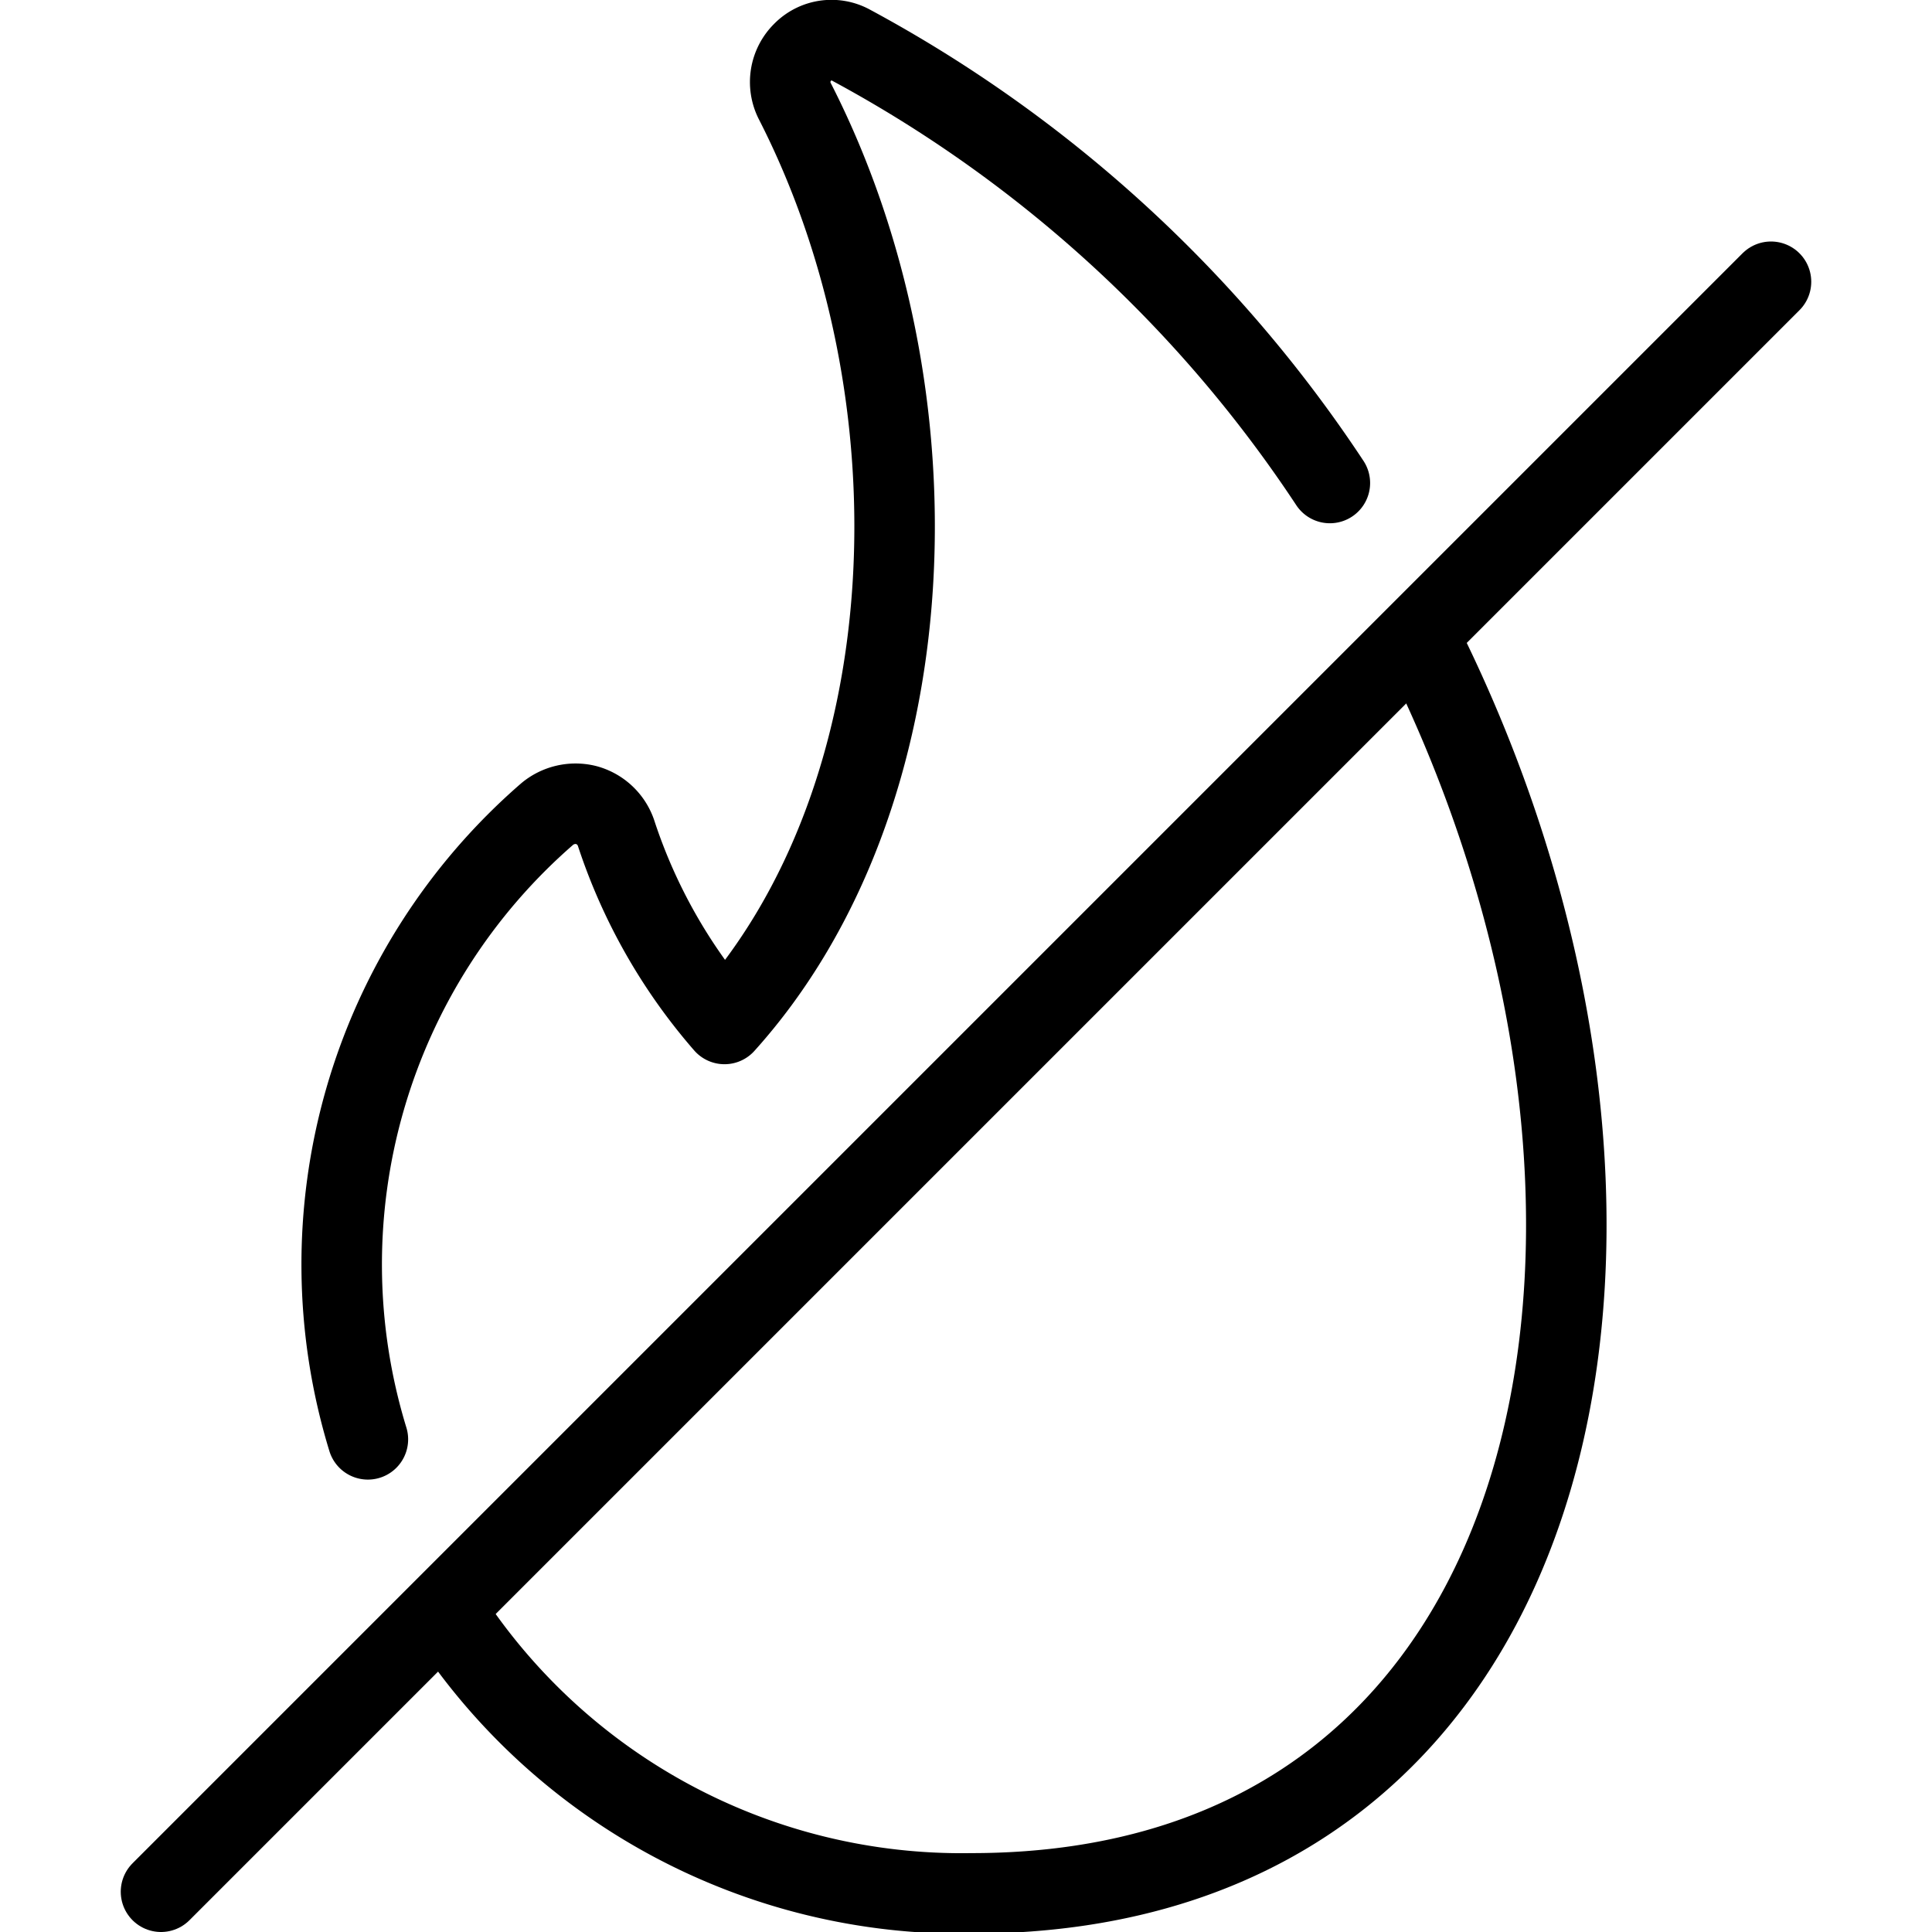
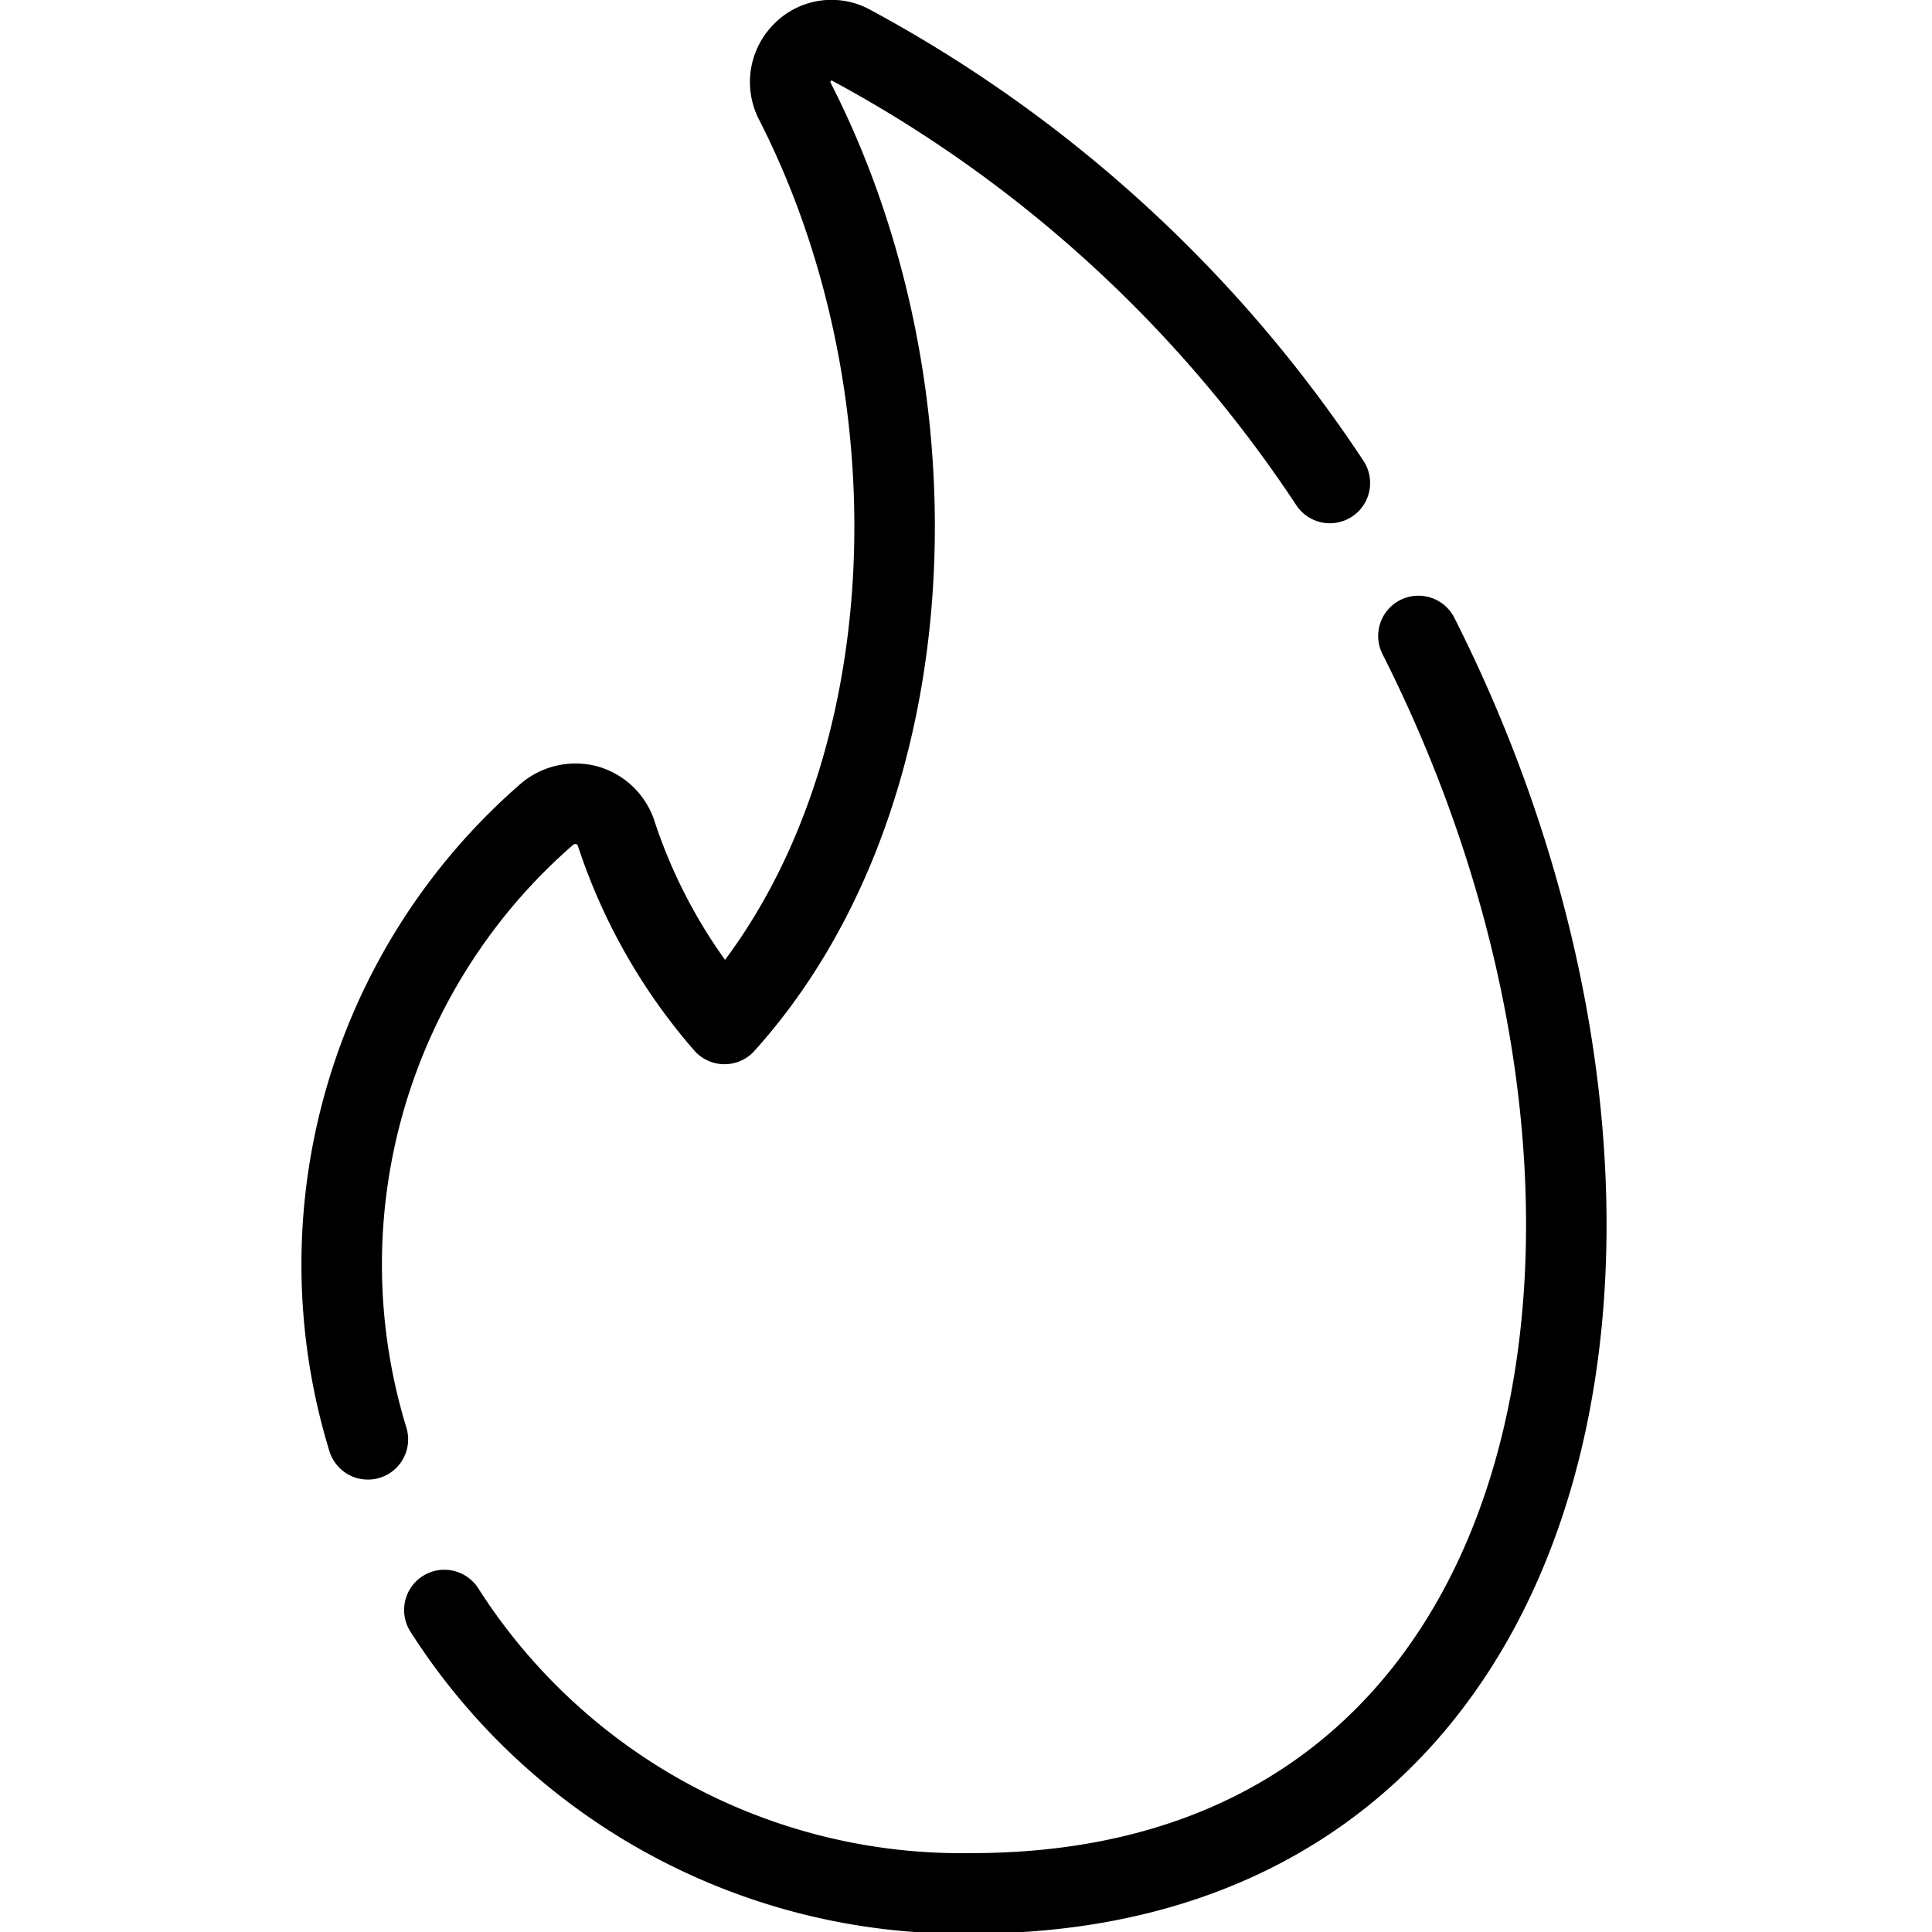
<svg xmlns="http://www.w3.org/2000/svg" viewBox="0 0 24 24">
  <g transform="matrix(1,0,0,1,0,0)">
    <g>
      <path d="M5.52,20a7.62,7.62,0,0,0,6.55,3.52c7.6,0,9.12-8.56,5.55-15.62" style="fill: none;stroke: #000000;stroke-linecap: round;stroke-linejoin: round" />
      <path d="M16.52,6A16.51,16.51,0,0,0,10.57.56a.5.5,0,0,0-.6.09.52.52,0,0,0-.1.6C11.74,4.9,11.54,9.9,9,12.72a6.87,6.87,0,0,1-1.35-2.38A.54.54,0,0,0,7.28,10a.55.55,0,0,0-.48.11,7.41,7.41,0,0,0-2.23,7.77" style="fill: none;stroke: #000000;stroke-linecap: round;stroke-linejoin: round" />
-       <line x1="22" y1="3.5" x2="2" y2="23.5" style="fill: none;stroke: #000000;stroke-linecap: round;stroke-linejoin: round" />
    </g>
  </g>
</svg>